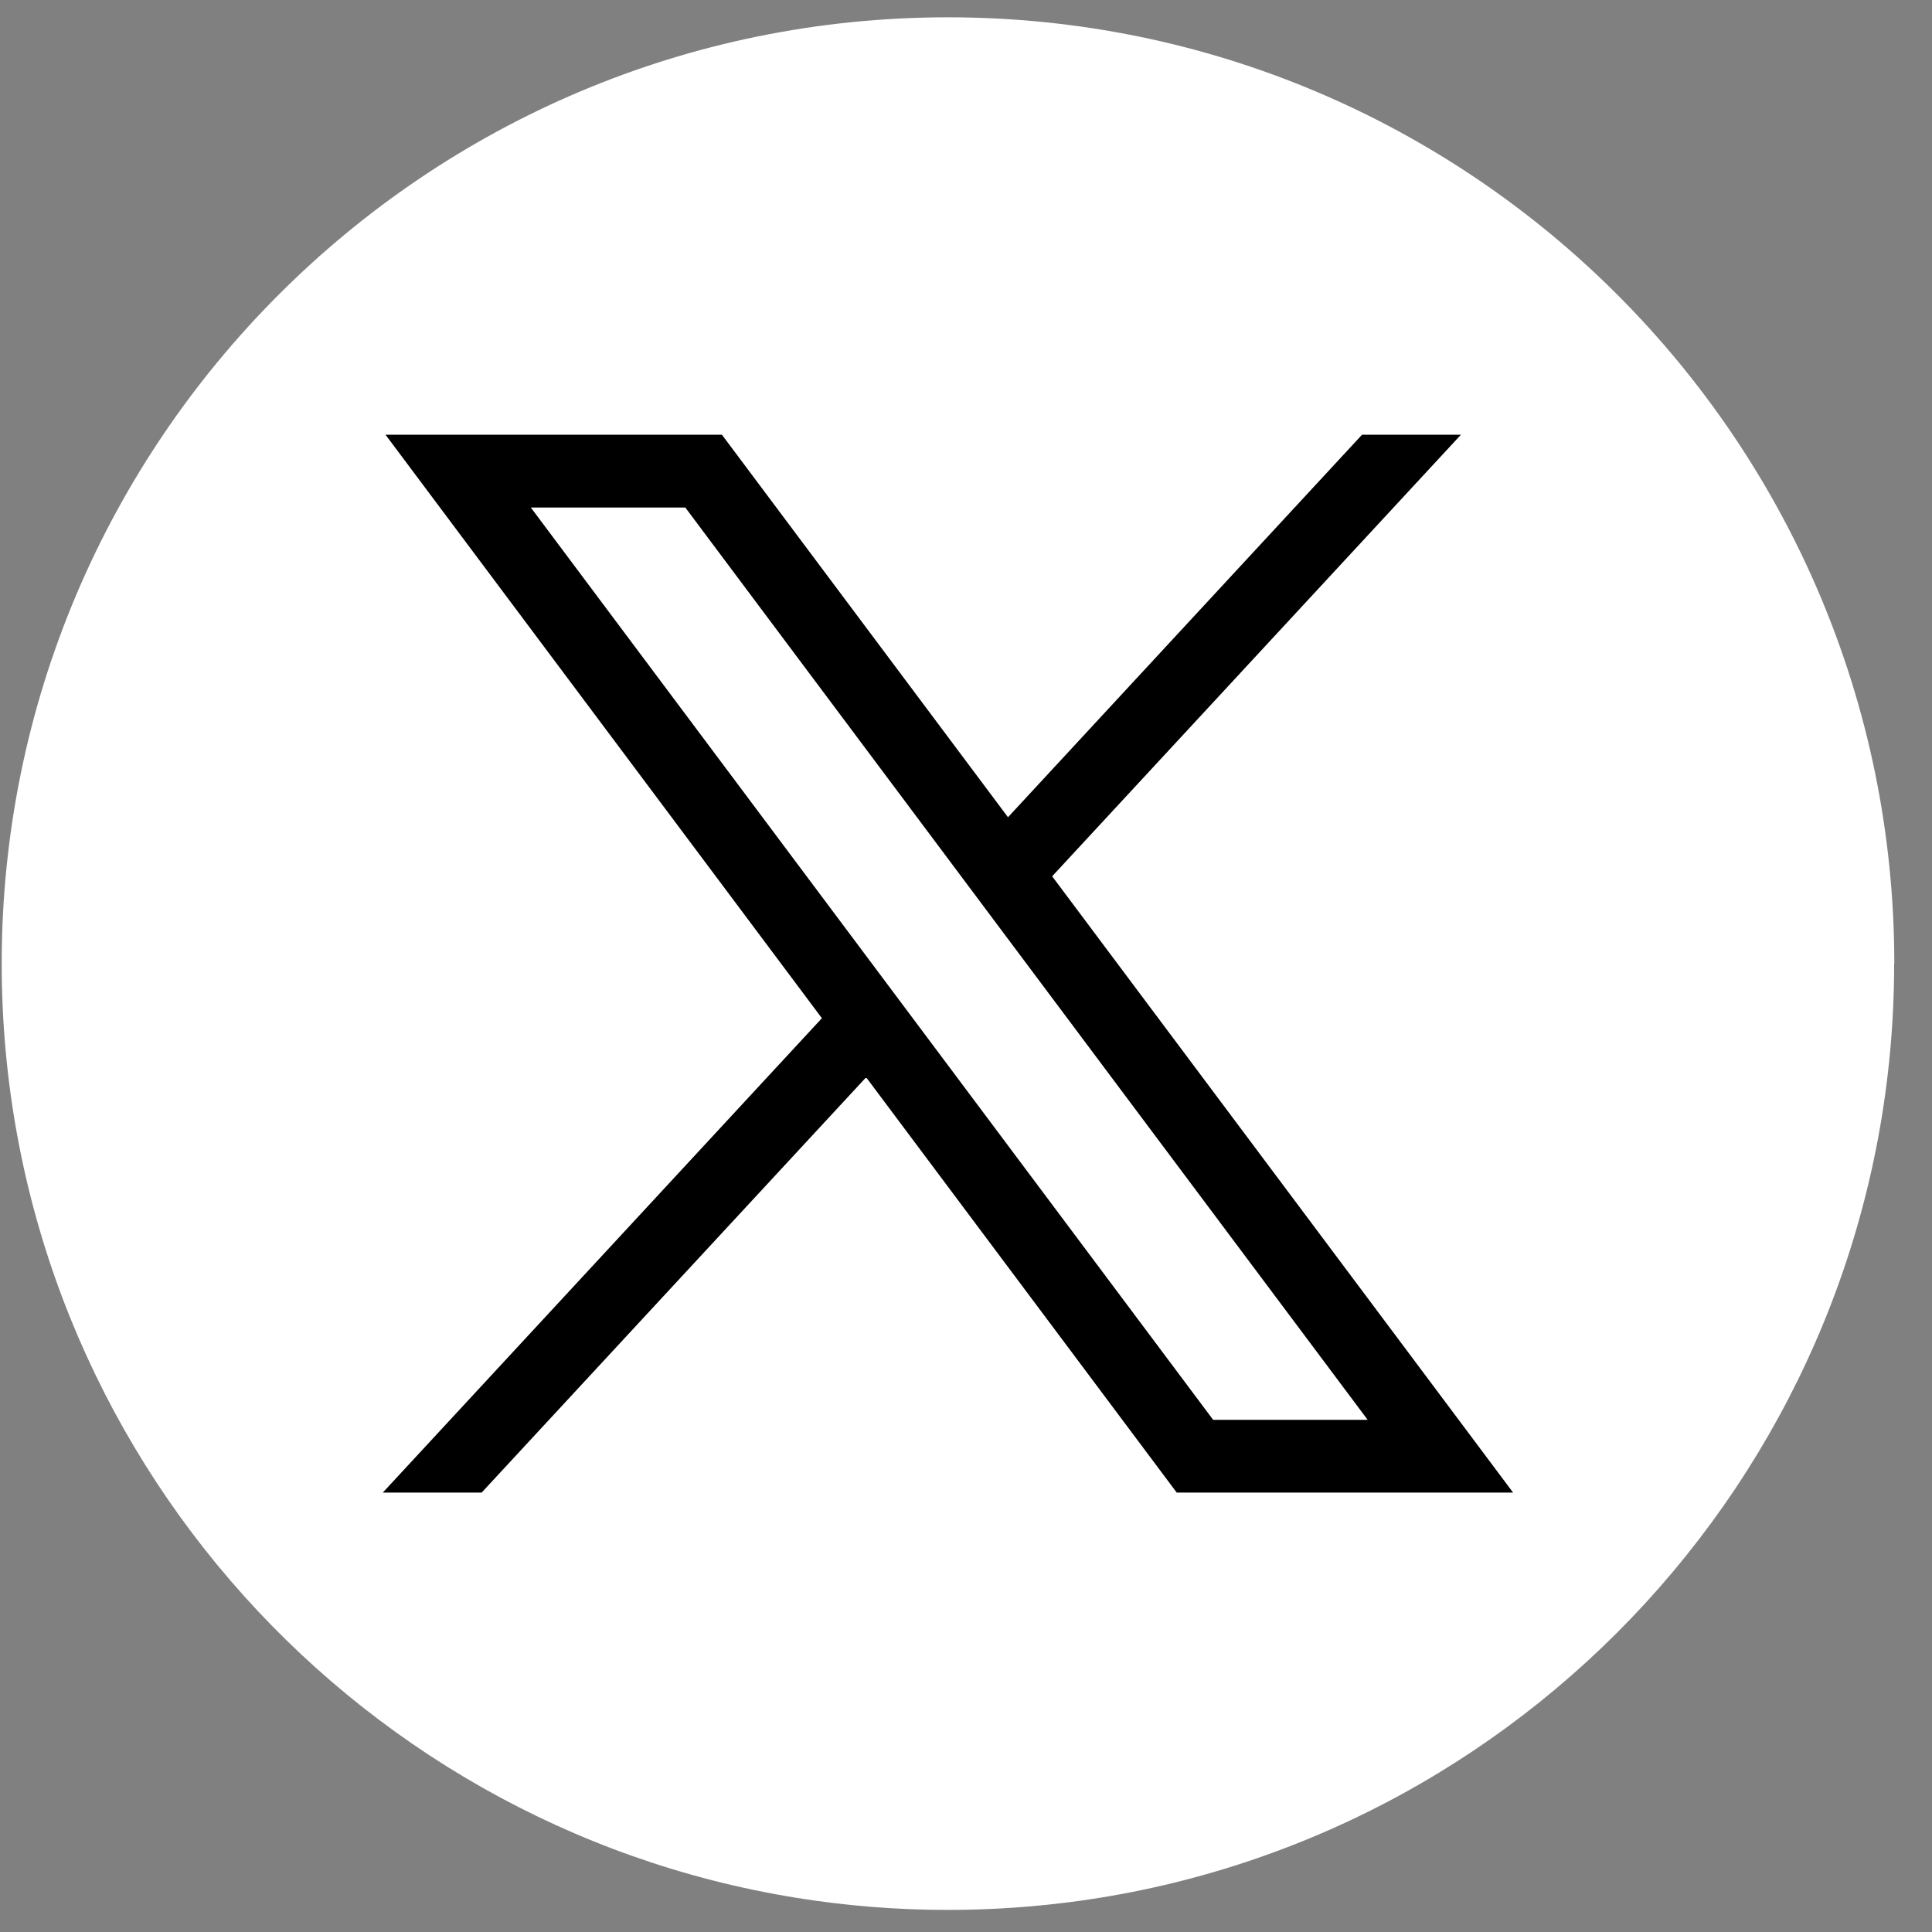
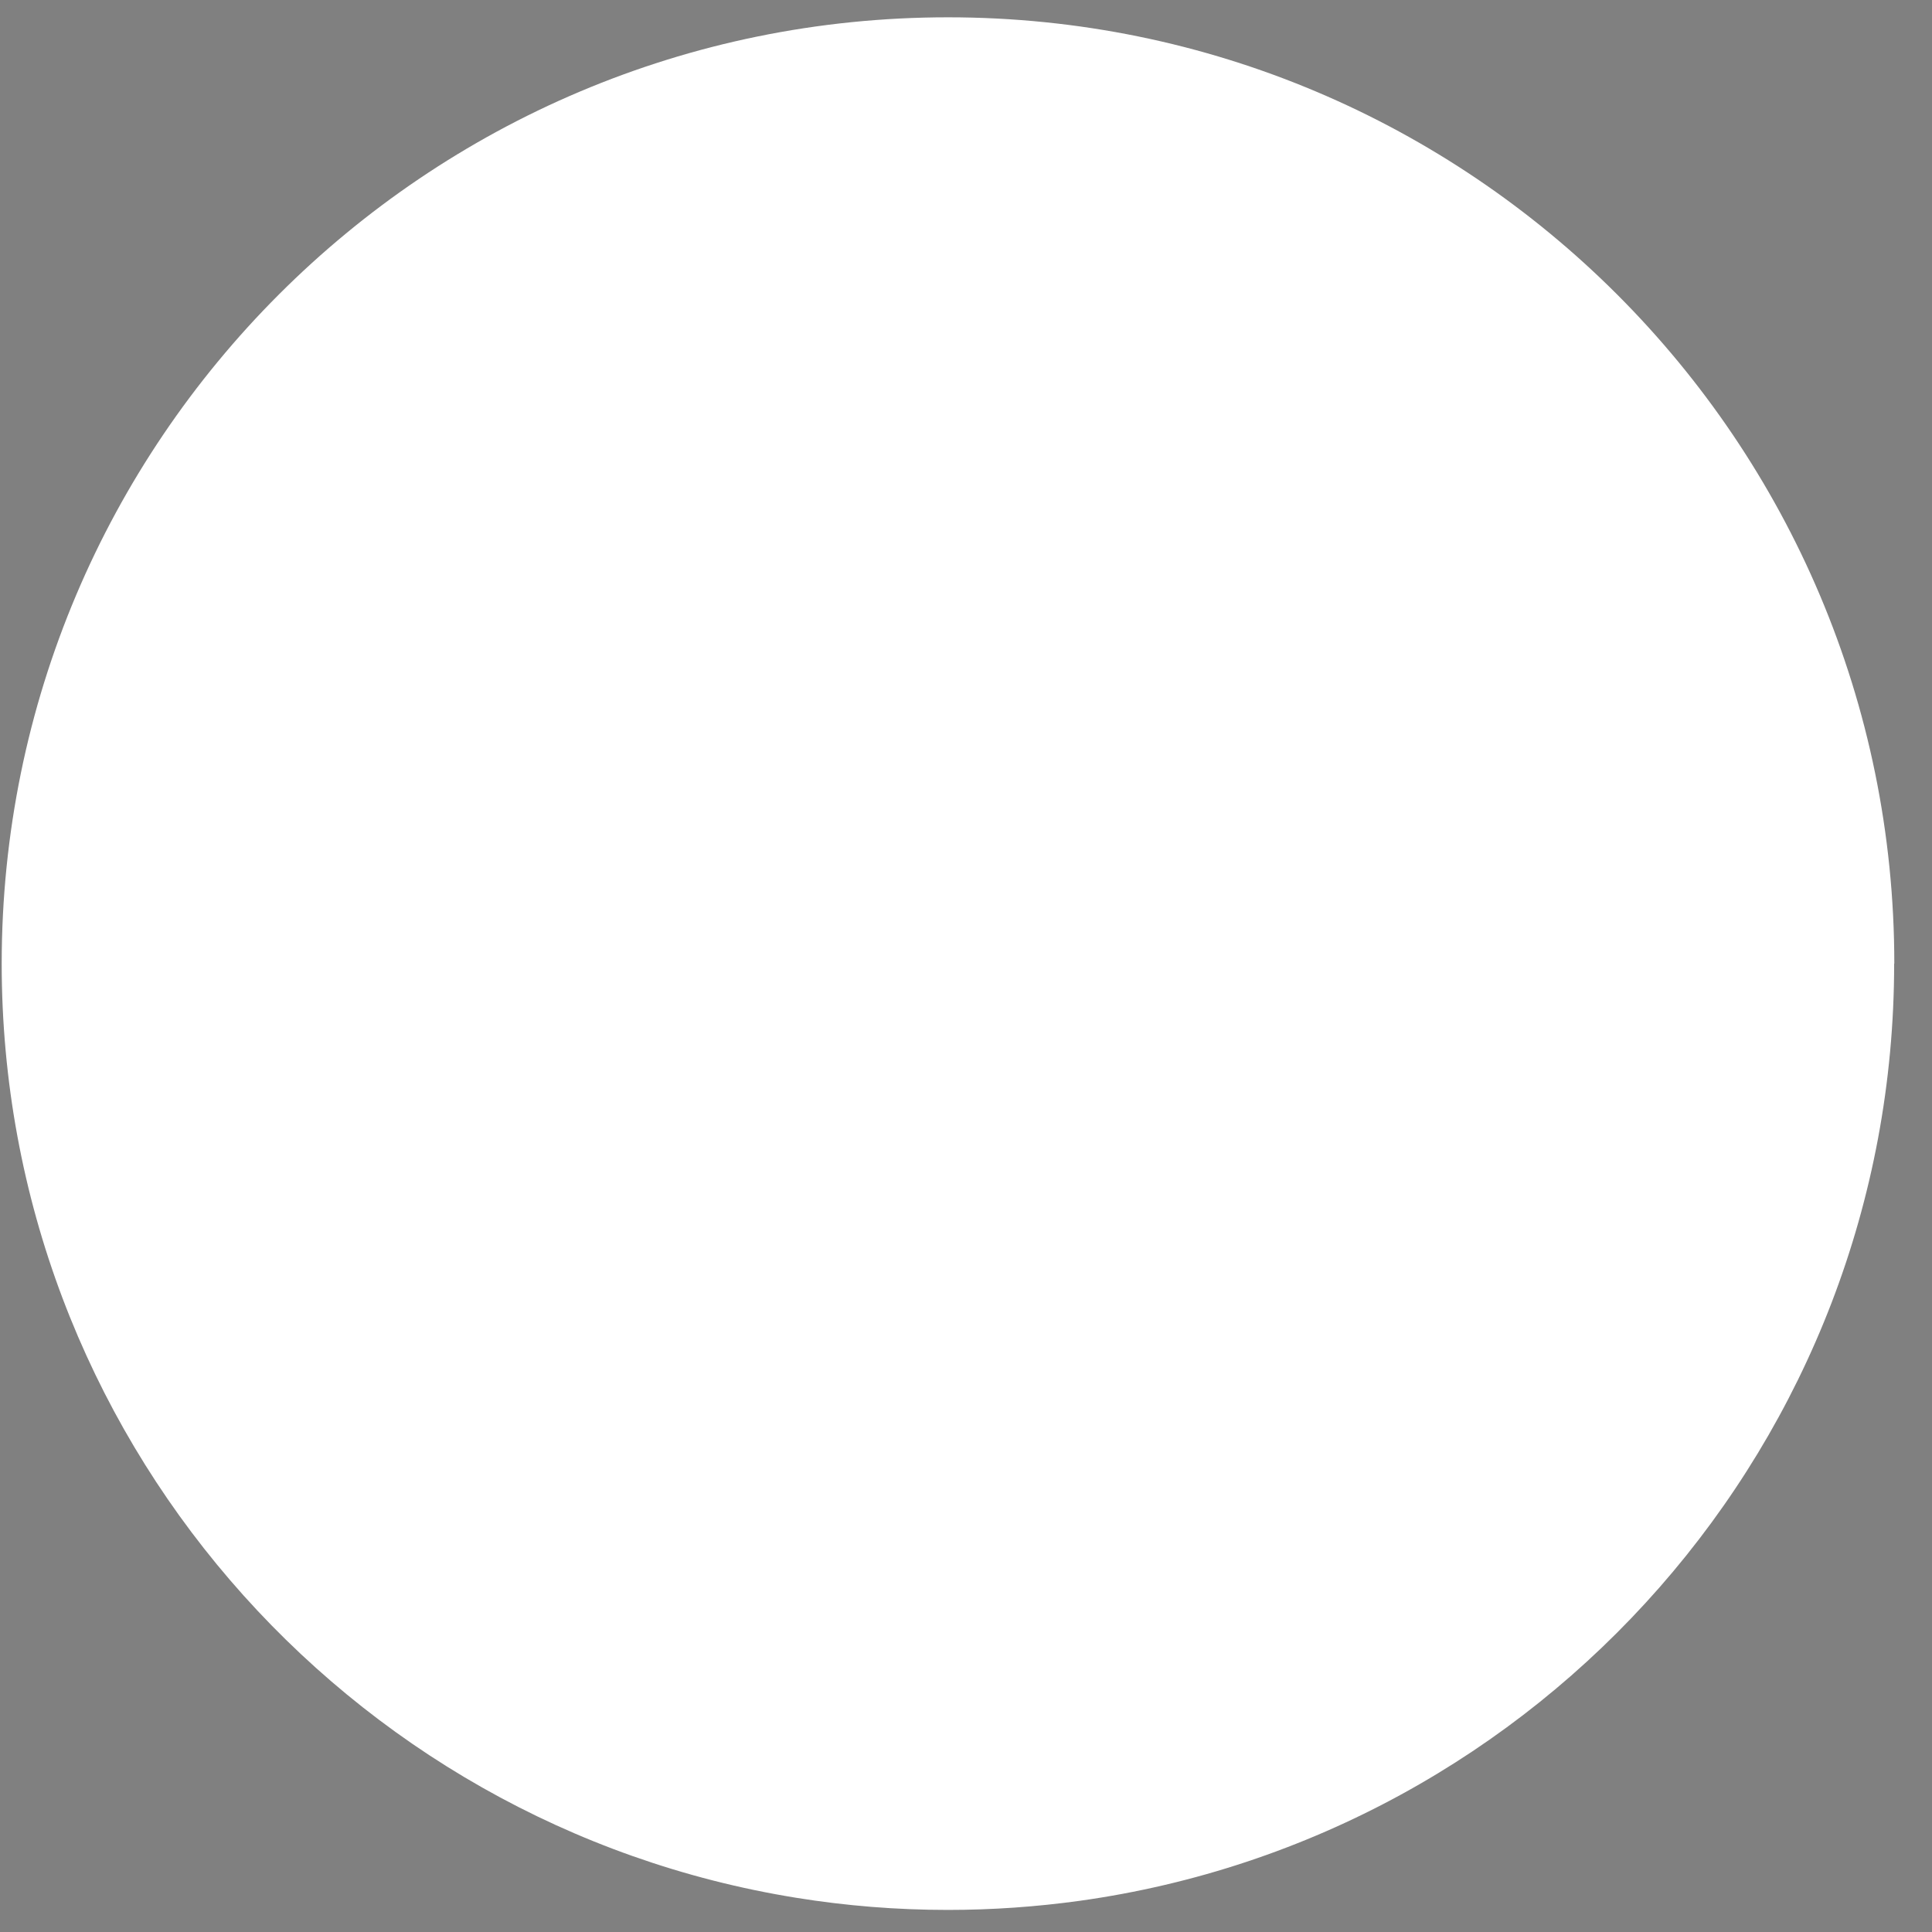
<svg xmlns="http://www.w3.org/2000/svg" width="49" height="49" viewBox="0 0 49 49" fill="none">
  <rect x="0" y="0" width="49" height="49" fill="#808080" stroke="none" />
  <path d="M48.04 24.44C48.04 36.562 39.055 46.583 27.383 48.209C26.292 48.36 25.175 48.44 24.042 48.44C22.733 48.44 21.449 48.335 20.198 48.133C8.771 46.294 0.043 36.385 0.043 24.44C0.043 11.185 10.789 0.439 24.044 0.439C37.298 0.439 48.044 11.185 48.044 24.44H48.04Z" fill="white" />
-   <path d="M9.777 11.025L20.845 25.824L9.708 37.856H12.215L21.967 27.323L29.845 37.856H38.376L26.685 22.225L37.053 11.025H34.545L25.565 20.727L18.309 11.025H9.778H9.777ZM13.463 12.872H17.381L34.687 36.01H30.768L13.463 12.872Z" fill="black" />
</svg>